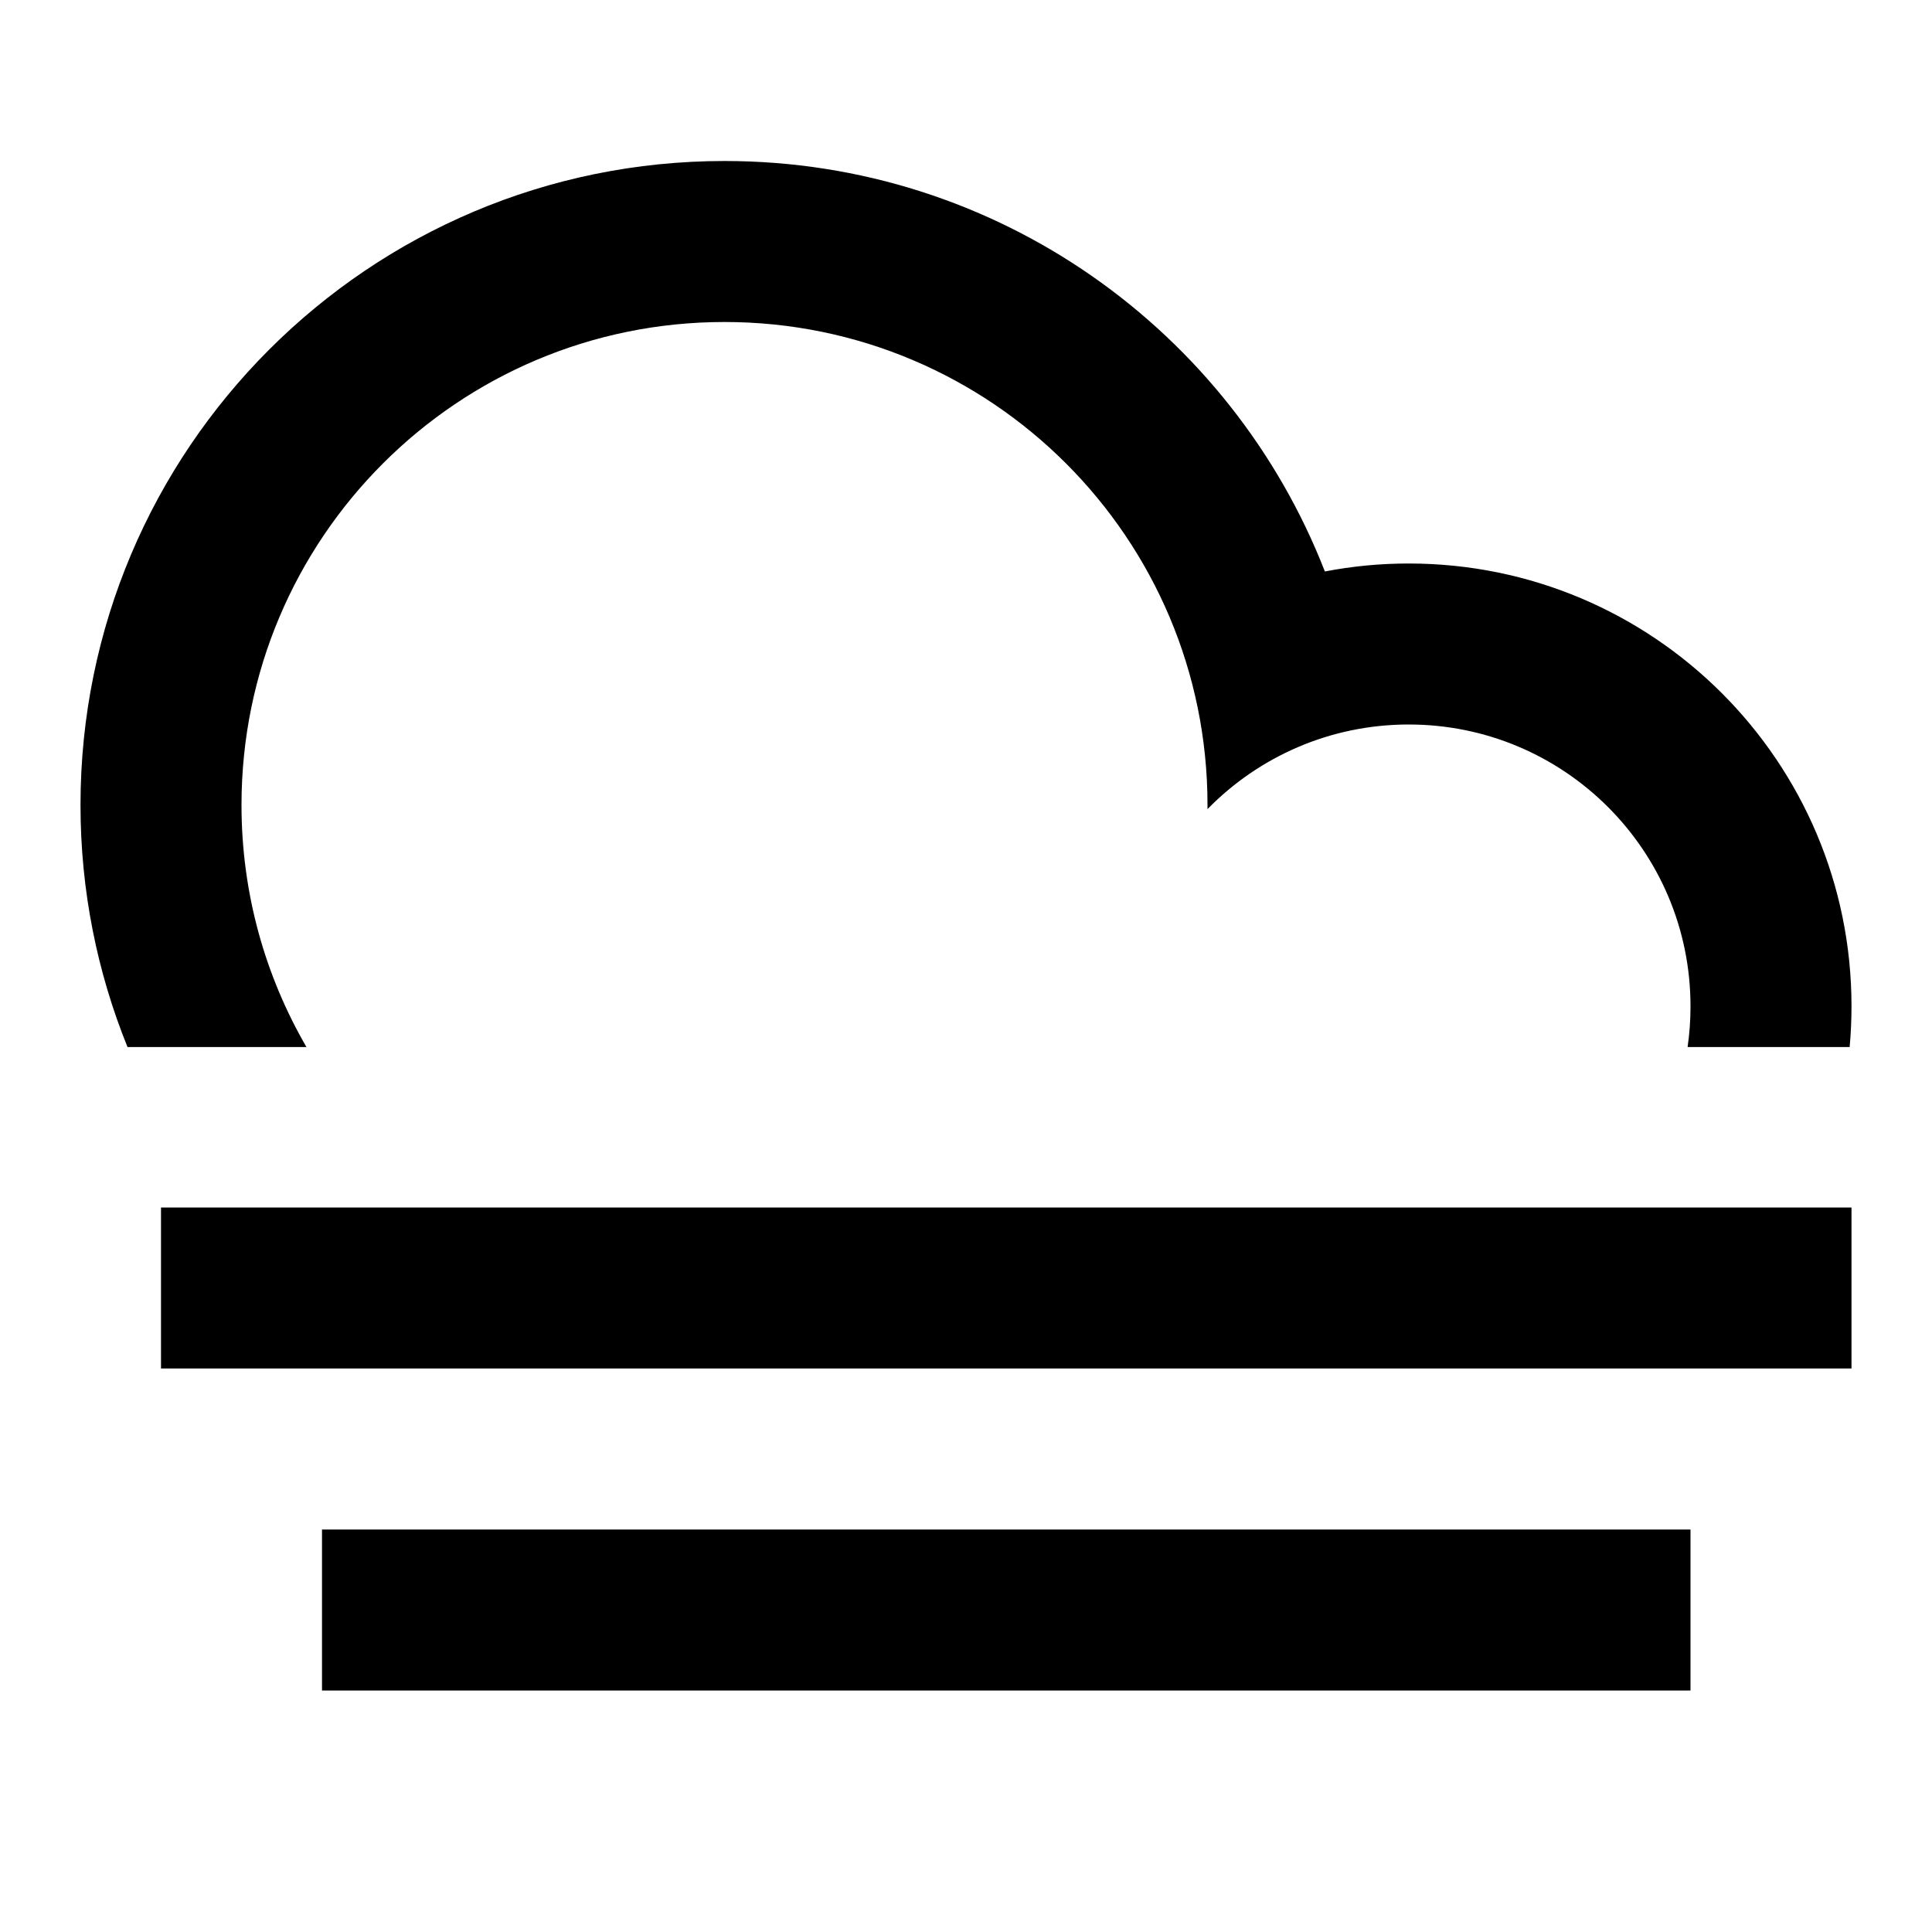
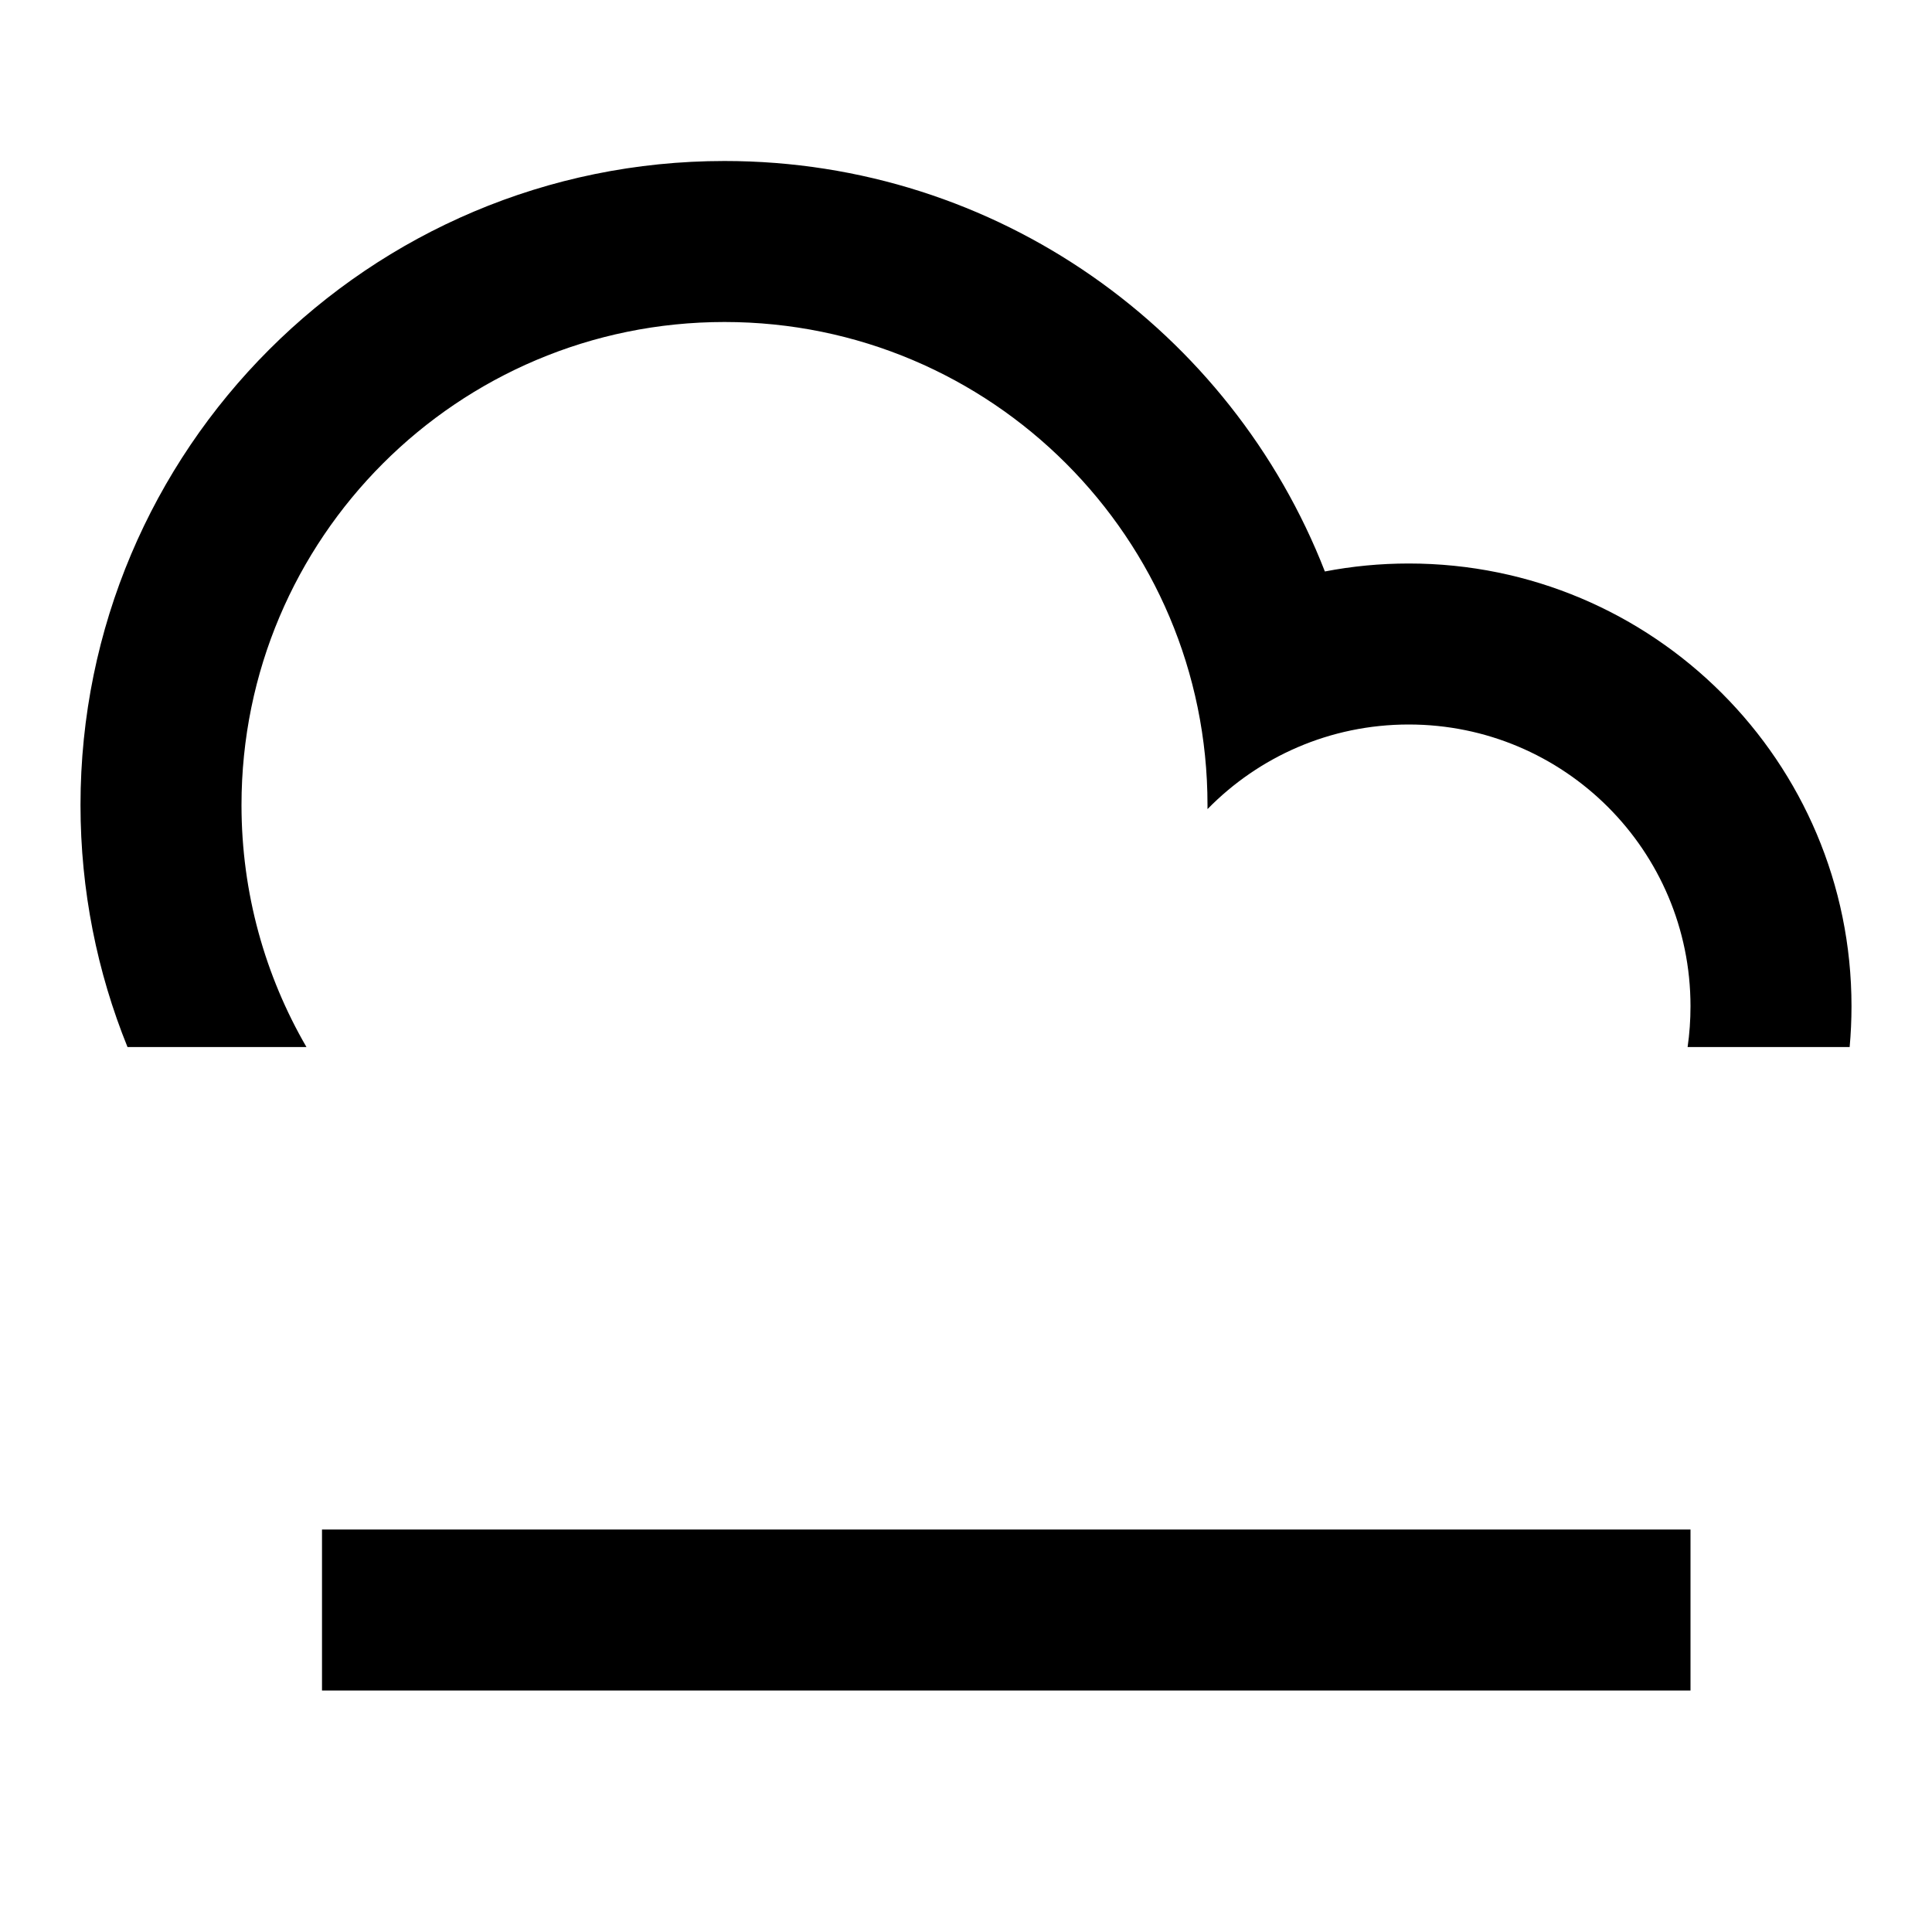
<svg xmlns="http://www.w3.org/2000/svg" viewBox="0 0 24 24" fill="currentColor">
-   <path d="M1.584 13.007C1.208 12.079 1 11.063 1 10C1 5.582 4.582 2 9 2C12.395 2 15.296 4.115 16.458 7.099C16.795 7.034 17.144 7 17.5 7C20.538 7 23 9.462 23 12.5C23 12.671 22.992 12.84 22.977 13.007H20.964C20.988 12.841 21 12.672 21 12.5C21 10.567 19.433 9 17.5 9C16.52 9 15.635 9.402 15 10.051C15 10.034 15 10.017 15 10C15 6.686 12.314 4 9 4C5.686 4 3 6.686 3 10C3 11.096 3.294 12.123 3.807 13.007H1.584ZM4 19H21V21H4V19ZM2 15H23V17H2V15Z" />
+   <path d="M1.584 13.007C1.208 12.079 1 11.063 1 10C1 5.582 4.582 2 9 2C12.395 2 15.296 4.115 16.458 7.099C16.795 7.034 17.144 7 17.5 7C20.538 7 23 9.462 23 12.5C23 12.671 22.992 12.84 22.977 13.007H20.964C20.988 12.841 21 12.672 21 12.5C21 10.567 19.433 9 17.5 9C16.52 9 15.635 9.402 15 10.051C15 10.034 15 10.017 15 10C15 6.686 12.314 4 9 4C5.686 4 3 6.686 3 10C3 11.096 3.294 12.123 3.807 13.007H1.584ZM4 19H21V21H4V19ZM2 15V17H2V15Z" />
</svg>